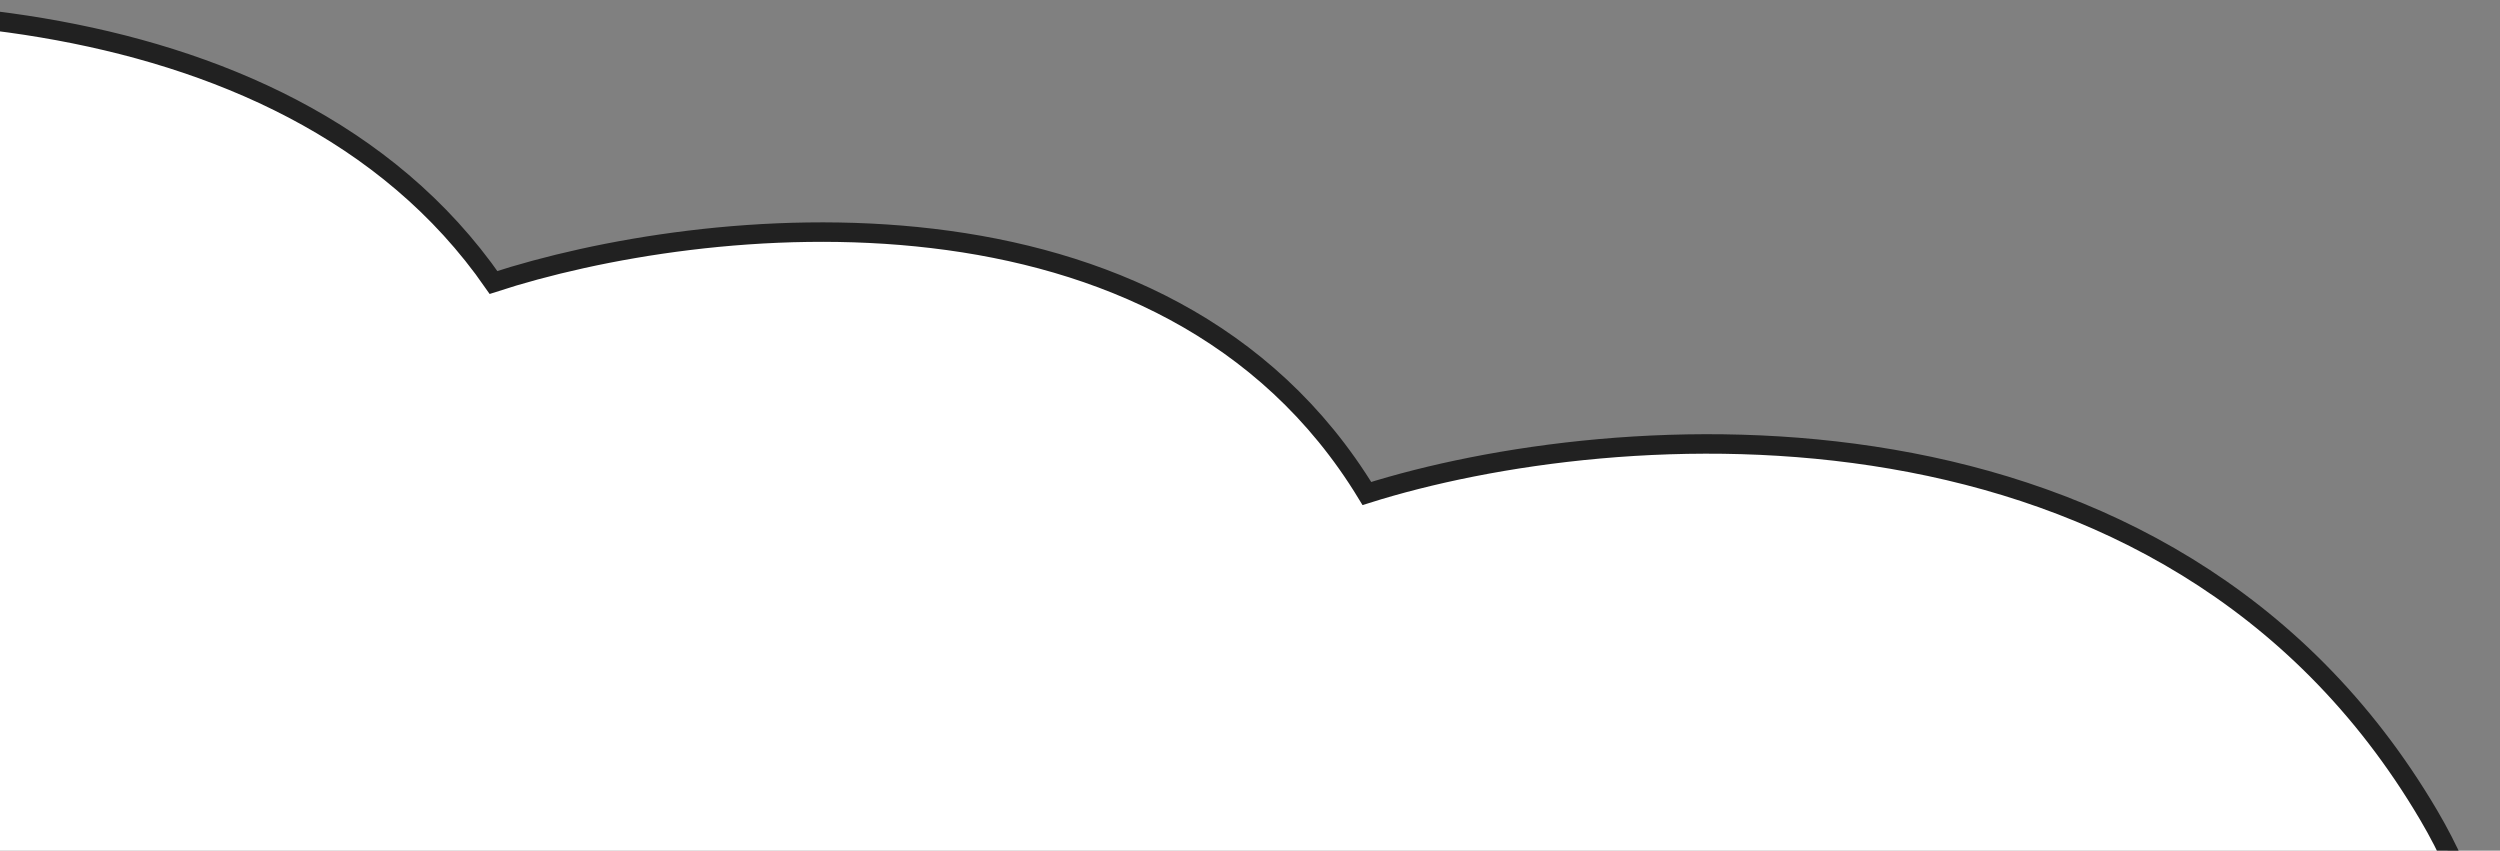
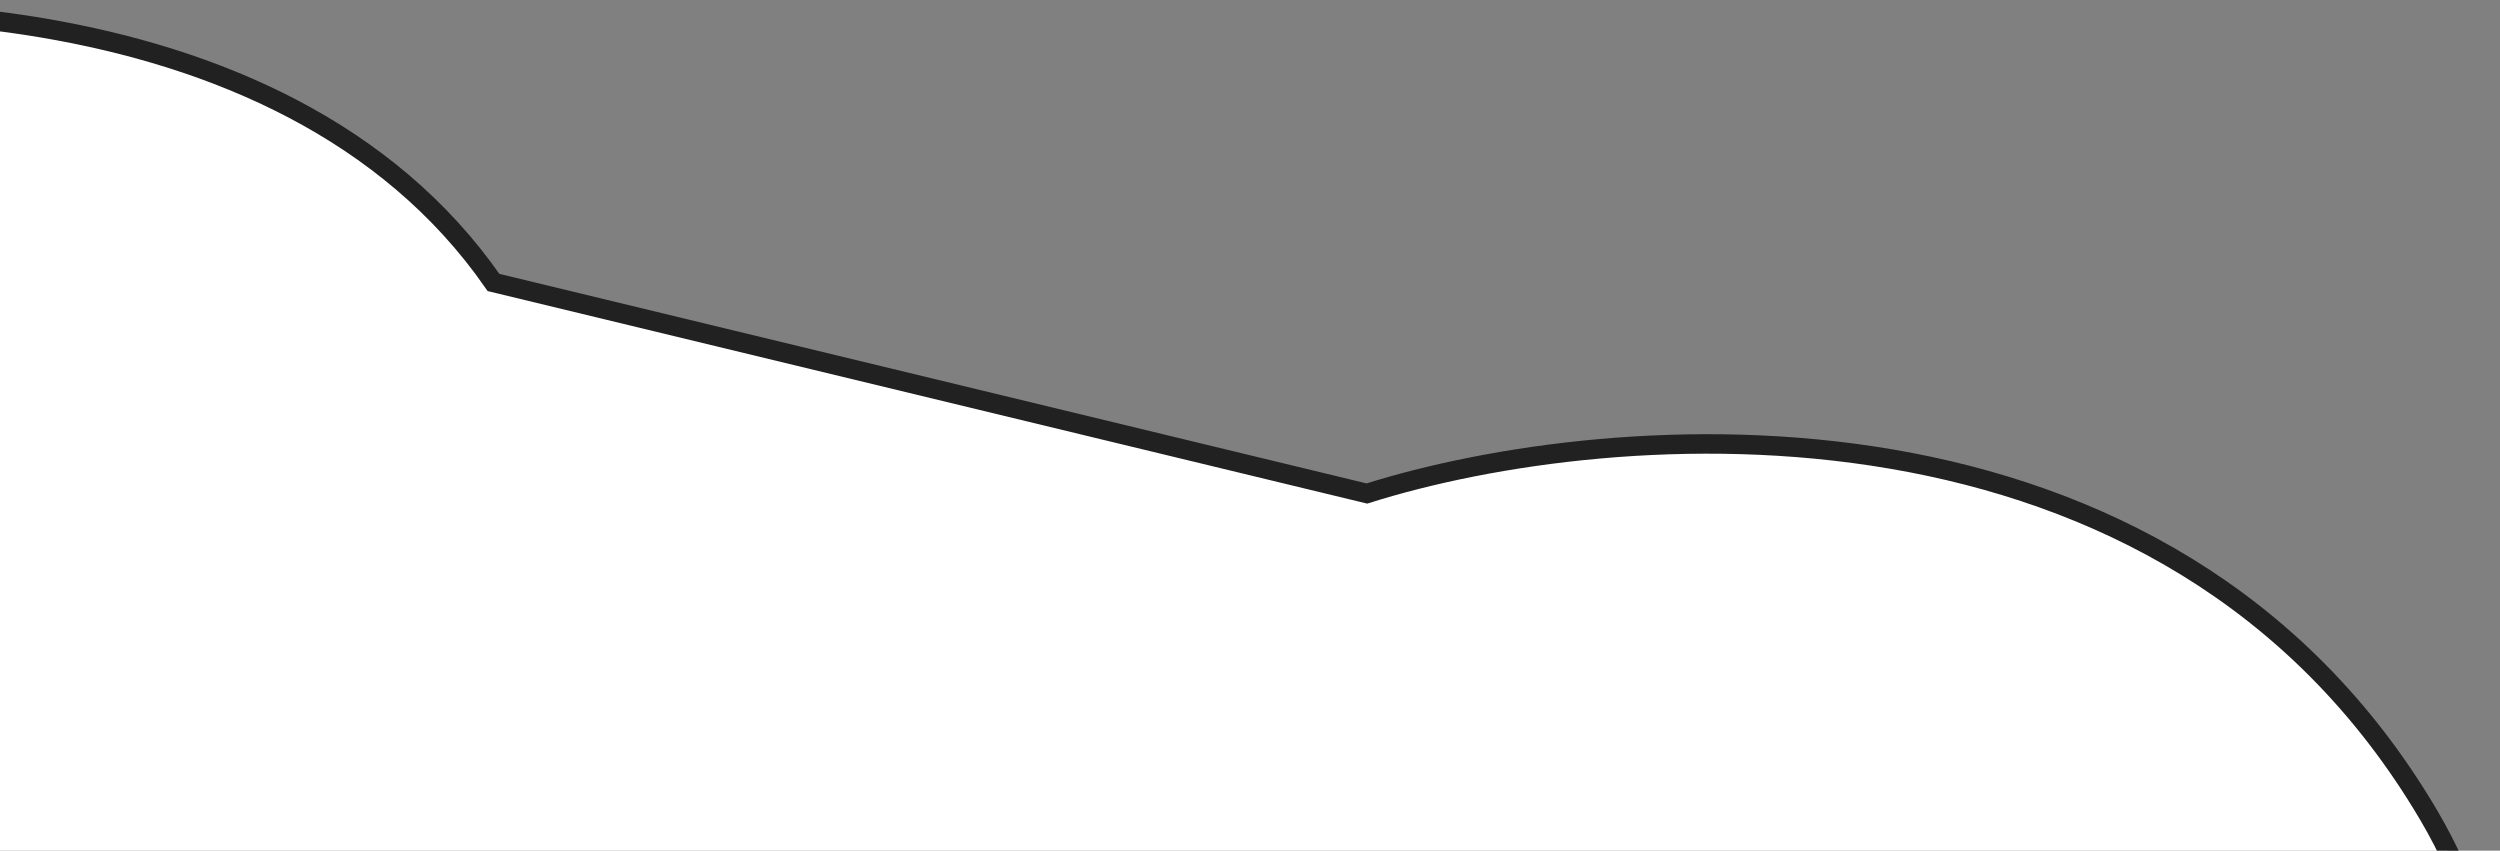
<svg xmlns="http://www.w3.org/2000/svg" width="770" height="262" viewBox="0 0 770 262" fill="none">
  <rect x="0" y="0" width="770" height="262" fill="#808080" stroke="none" />
-   <path d="M152 87C86.8 -7 -60.833 -2.833 -126.5 11C-163.833 21.667 -235 66 -221 158C-207 250 -125.833 258.333 -87 251C-69.5 291.5 -0.8 372.5 134 372.5C213.2 436.9 338.333 419.333 391 402.5C507.5 529 848.5 421.5 748 251C667.6 114.6 496.5 128.167 421 152C359 50 215.833 66.167 152 87Z" fill="white" stroke="#212121" stroke-width="6" />
+   <path d="M152 87C86.8 -7 -60.833 -2.833 -126.5 11C-163.833 21.667 -235 66 -221 158C-207 250 -125.833 258.333 -87 251C-69.5 291.5 -0.8 372.5 134 372.5C213.2 436.9 338.333 419.333 391 402.5C507.5 529 848.5 421.5 748 251C667.6 114.6 496.5 128.167 421 152Z" fill="white" stroke="#212121" stroke-width="6" />
</svg>